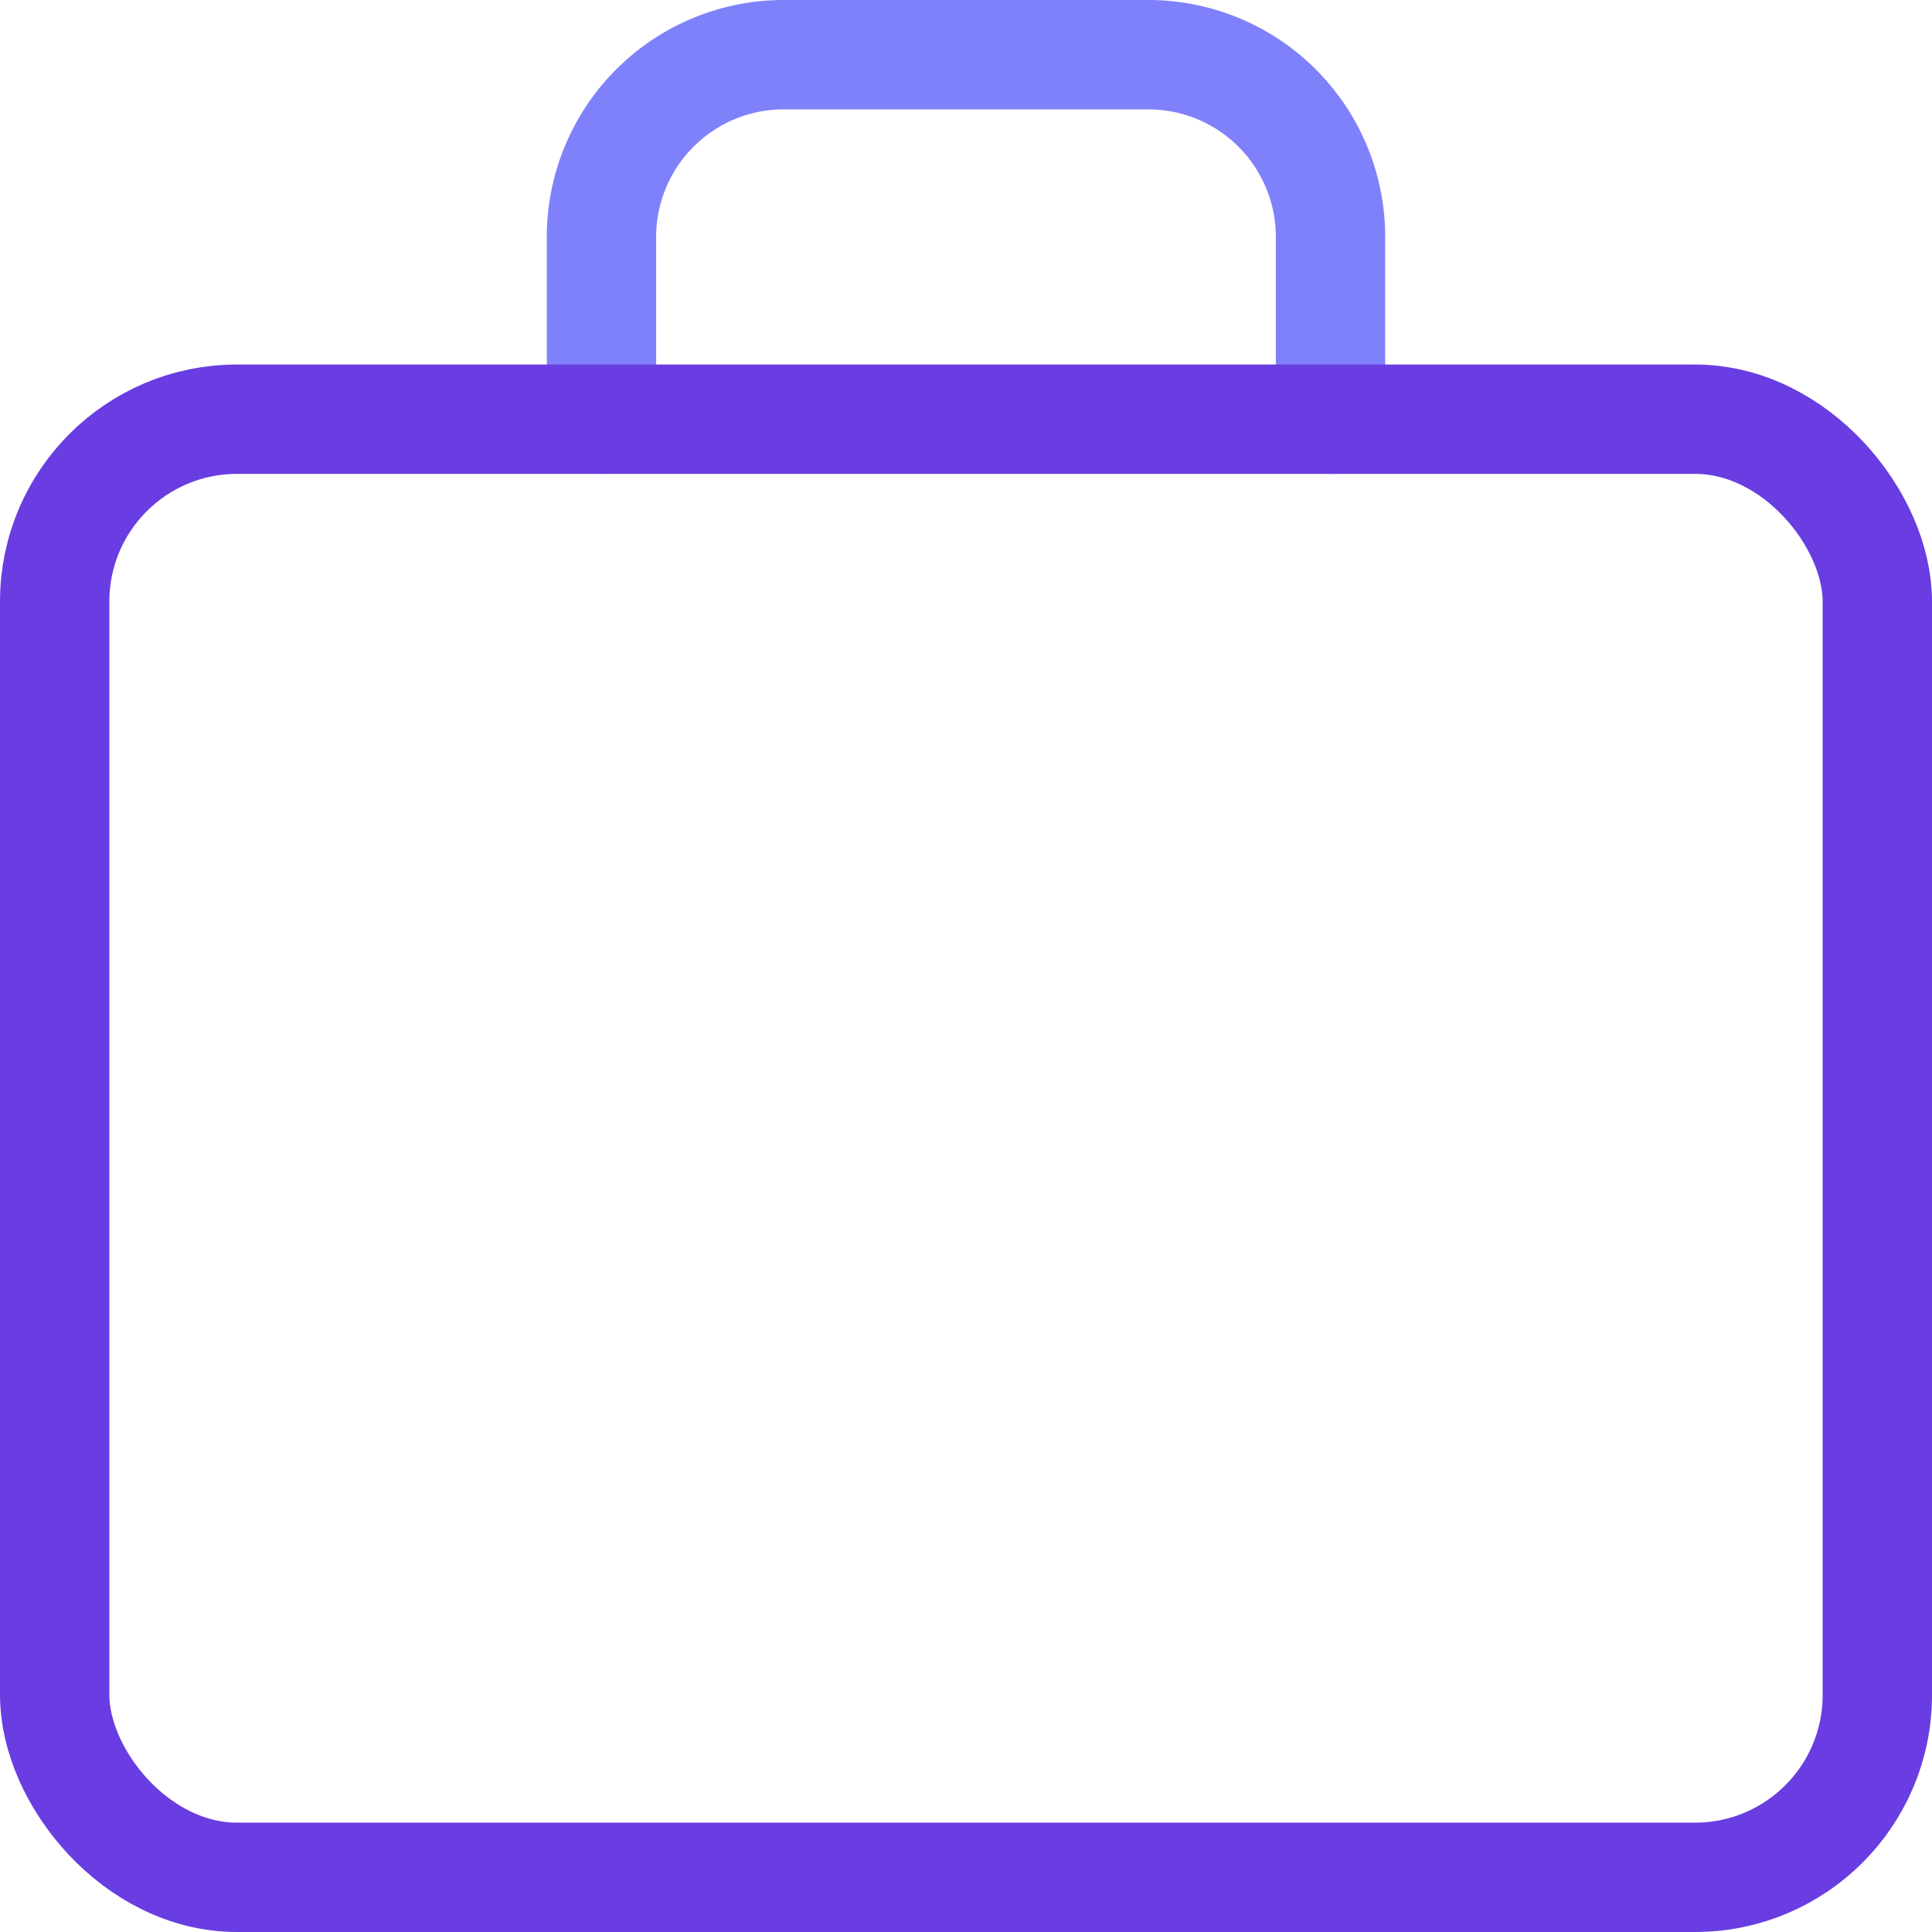
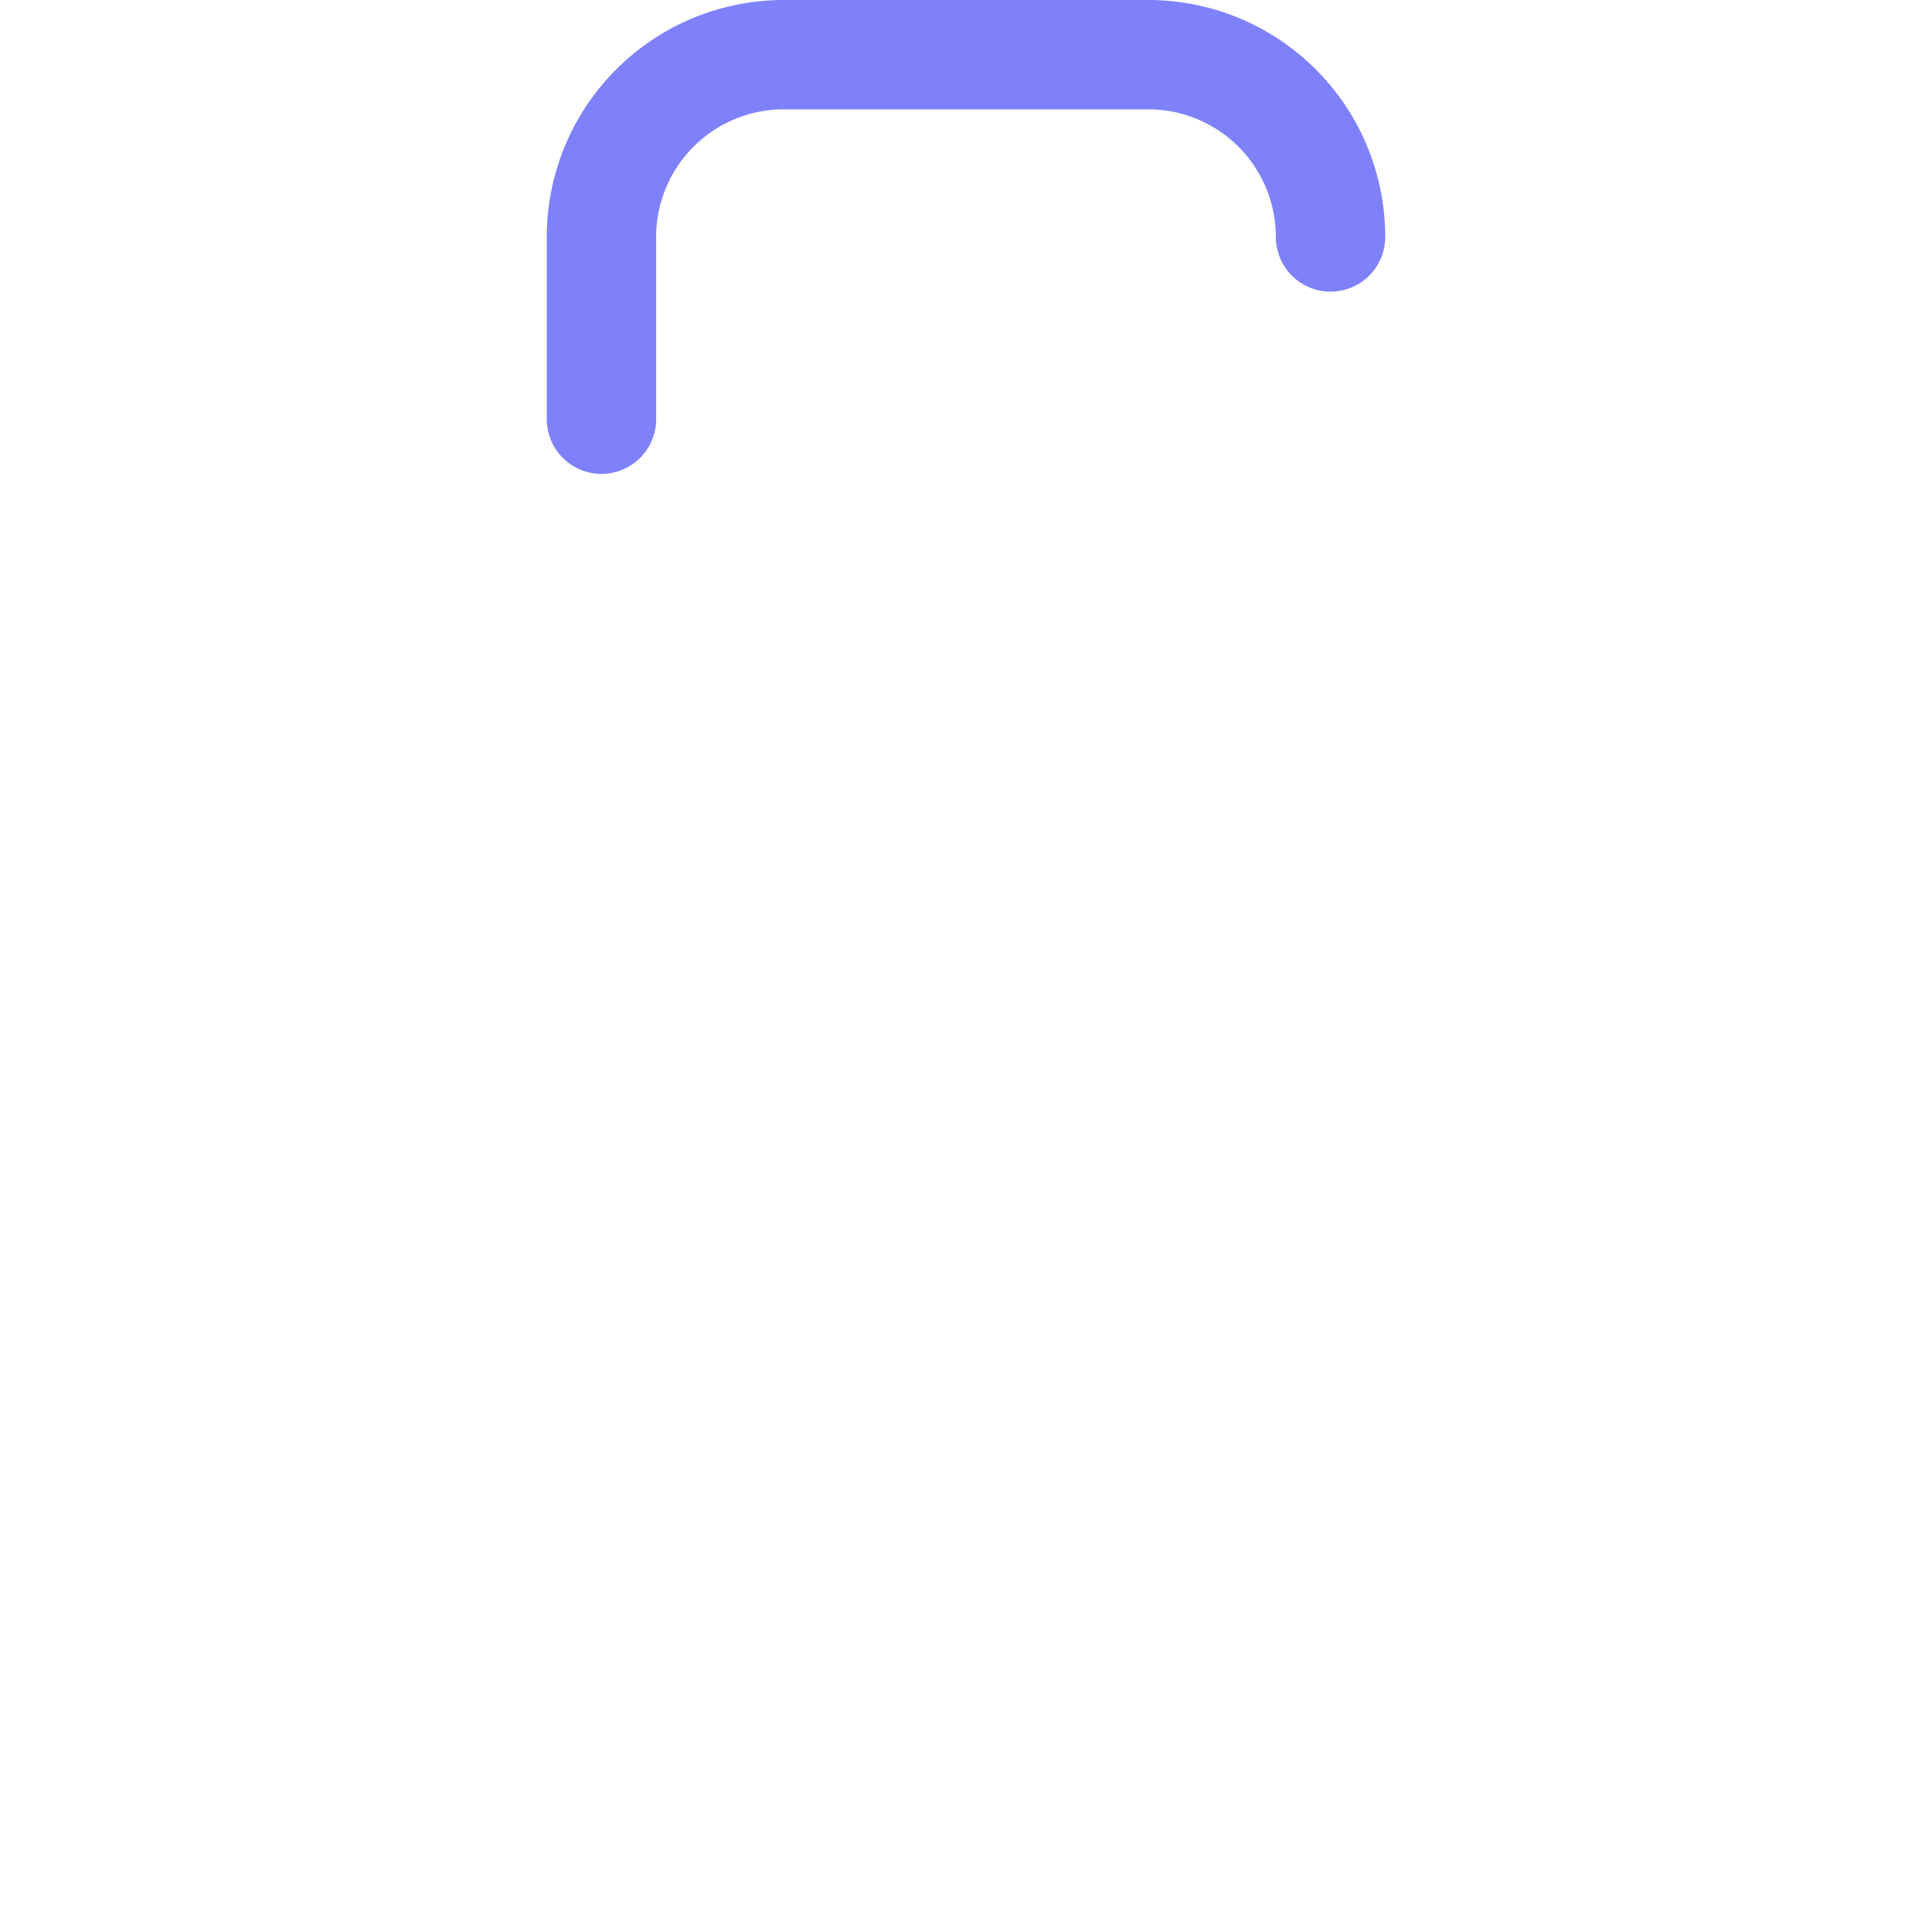
<svg xmlns="http://www.w3.org/2000/svg" viewBox="0 0 21.2 21.2">
  <defs>
    <style>.cls-1,.cls-2{fill:none;stroke-linecap:round;stroke-linejoin:round;stroke-width:1.2px;}.cls-1{stroke:#7f81fb;}.cls-2{stroke:#693de1;}</style>
  </defs>
  <title>Asset 50</title>
  <g id="Layer_2" data-name="Layer 2">
    <g id="Layer_1-2" data-name="Layer 1">
-       <path class="cls-1" d="M6.6,4.6v-2a2,2,0,0,1,2-2h4a2,2,0,0,1,2,2v2" />
-       <rect class="cls-2" x="0.6" y="4.6" width="20" height="16" rx="2" />
+       <path class="cls-1" d="M6.6,4.6v-2a2,2,0,0,1,2-2h4a2,2,0,0,1,2,2" />
    </g>
  </g>
</svg>